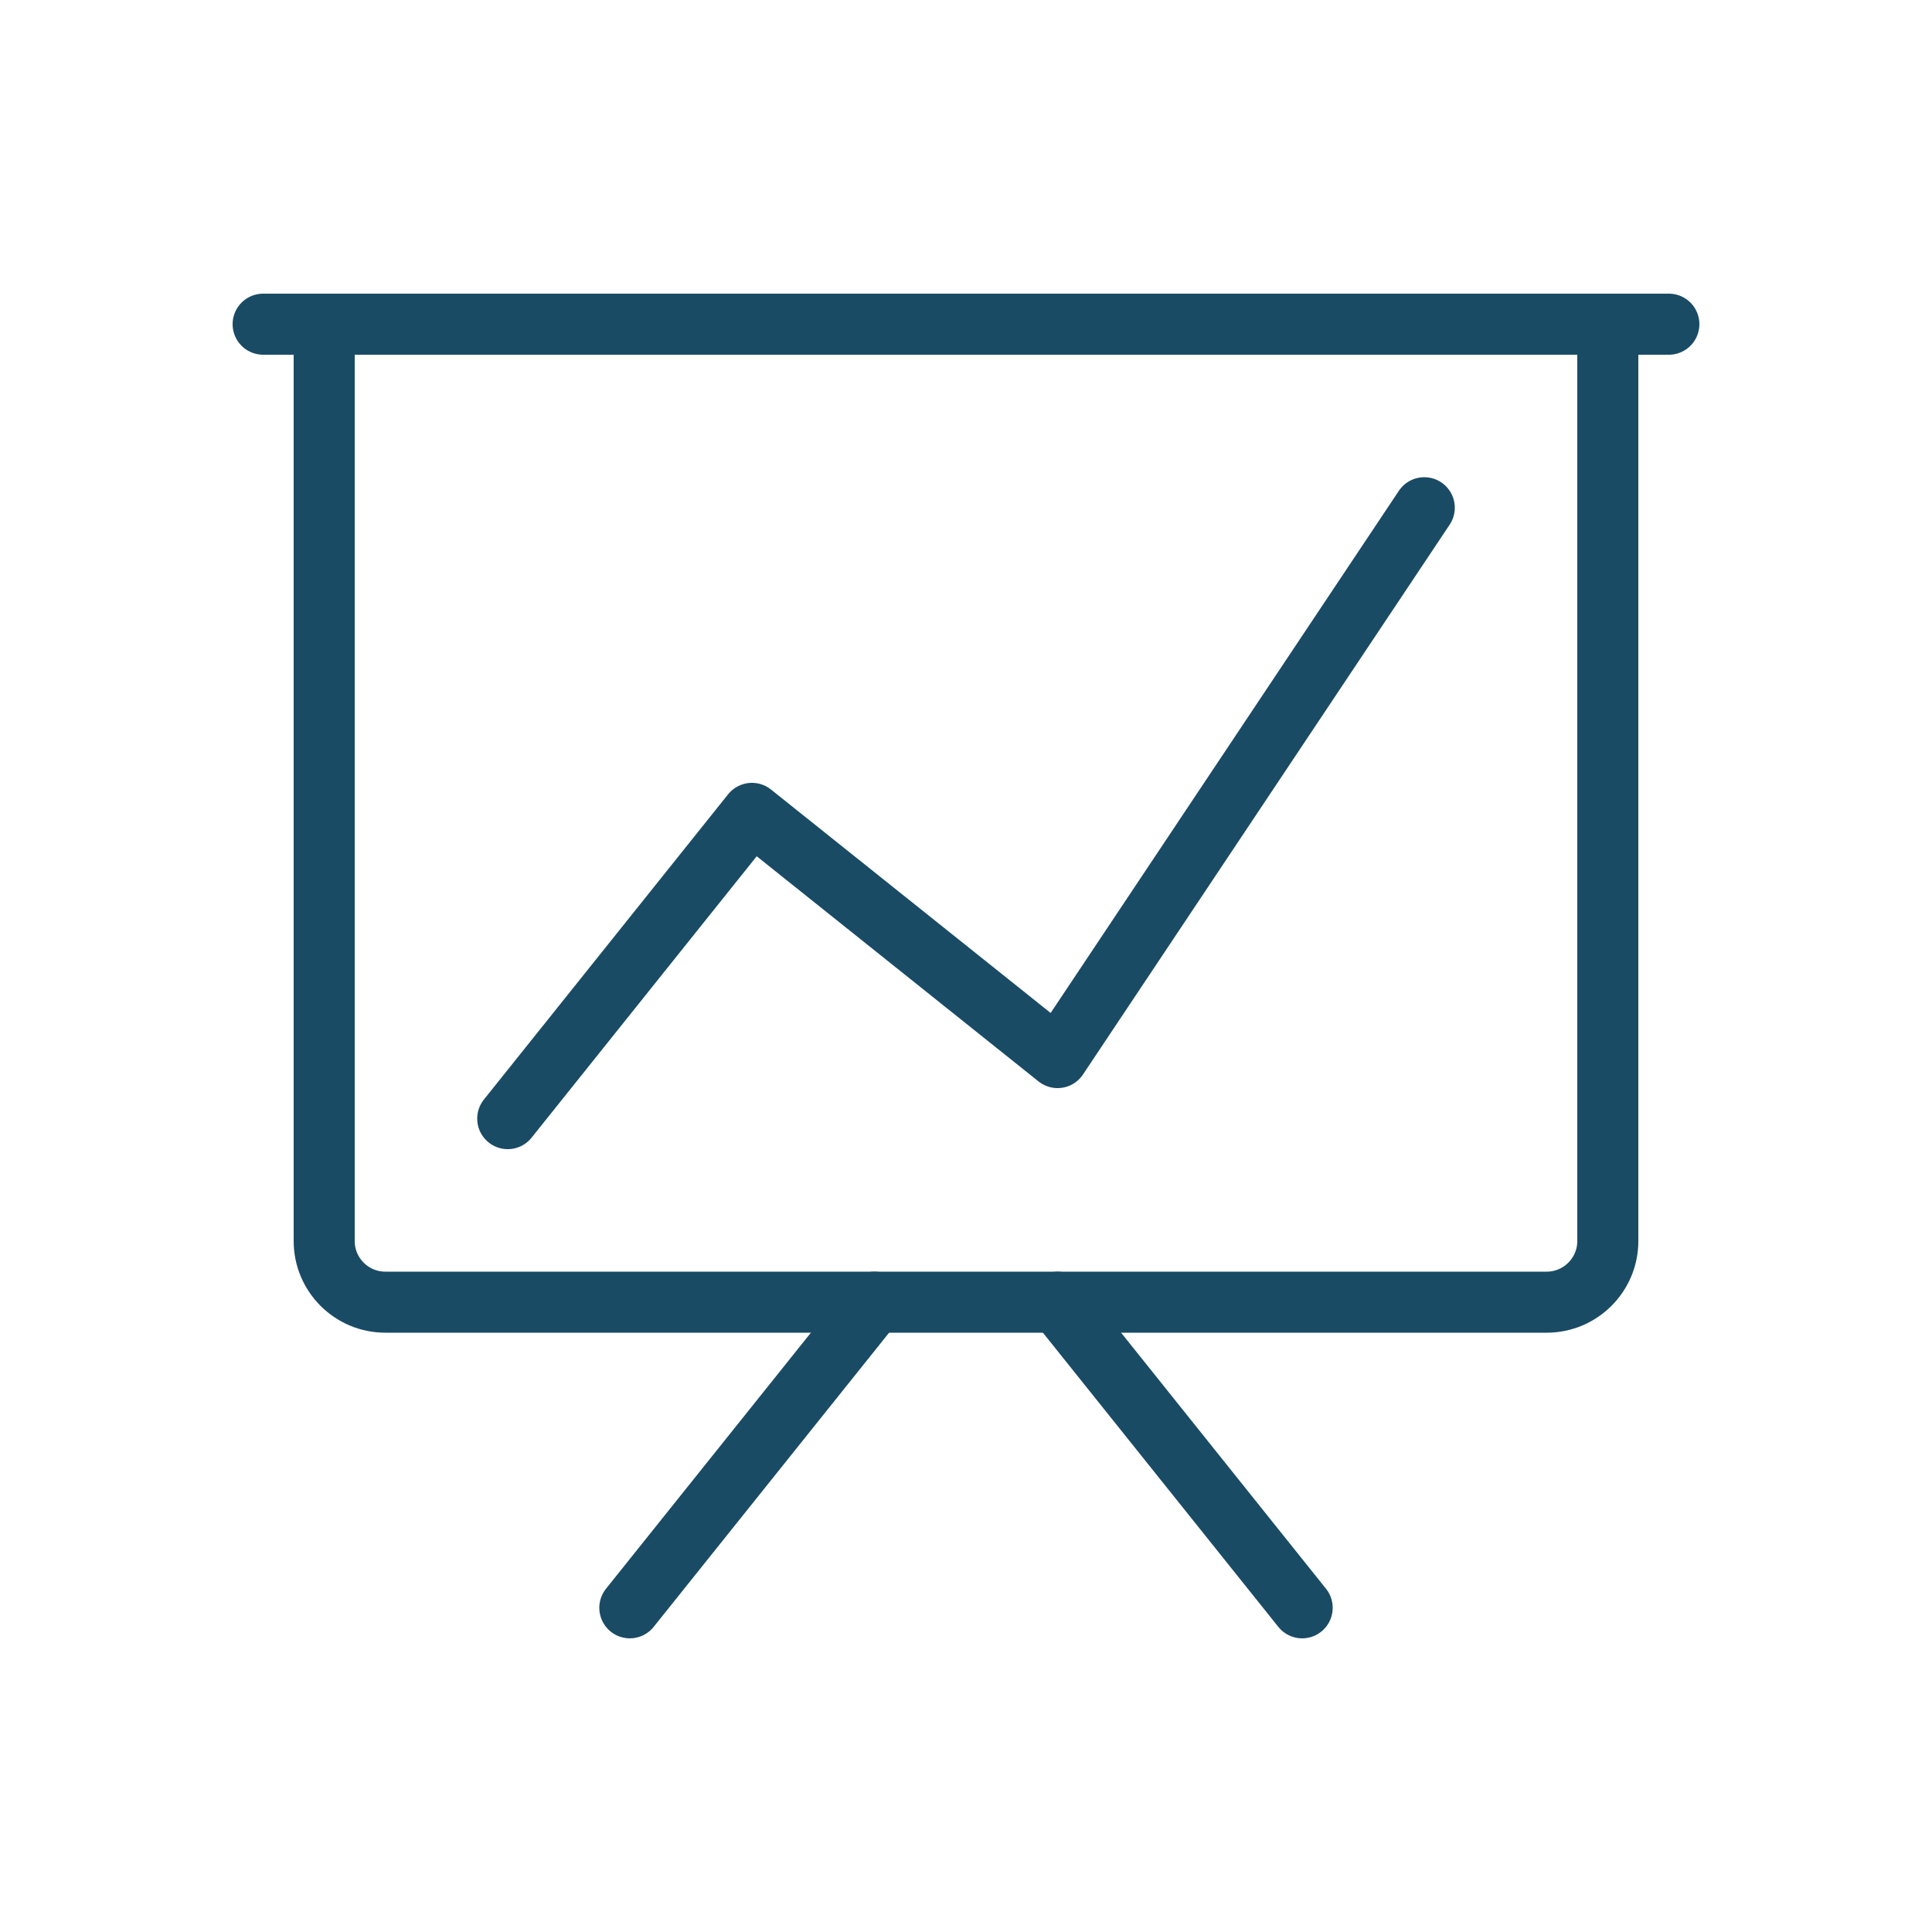
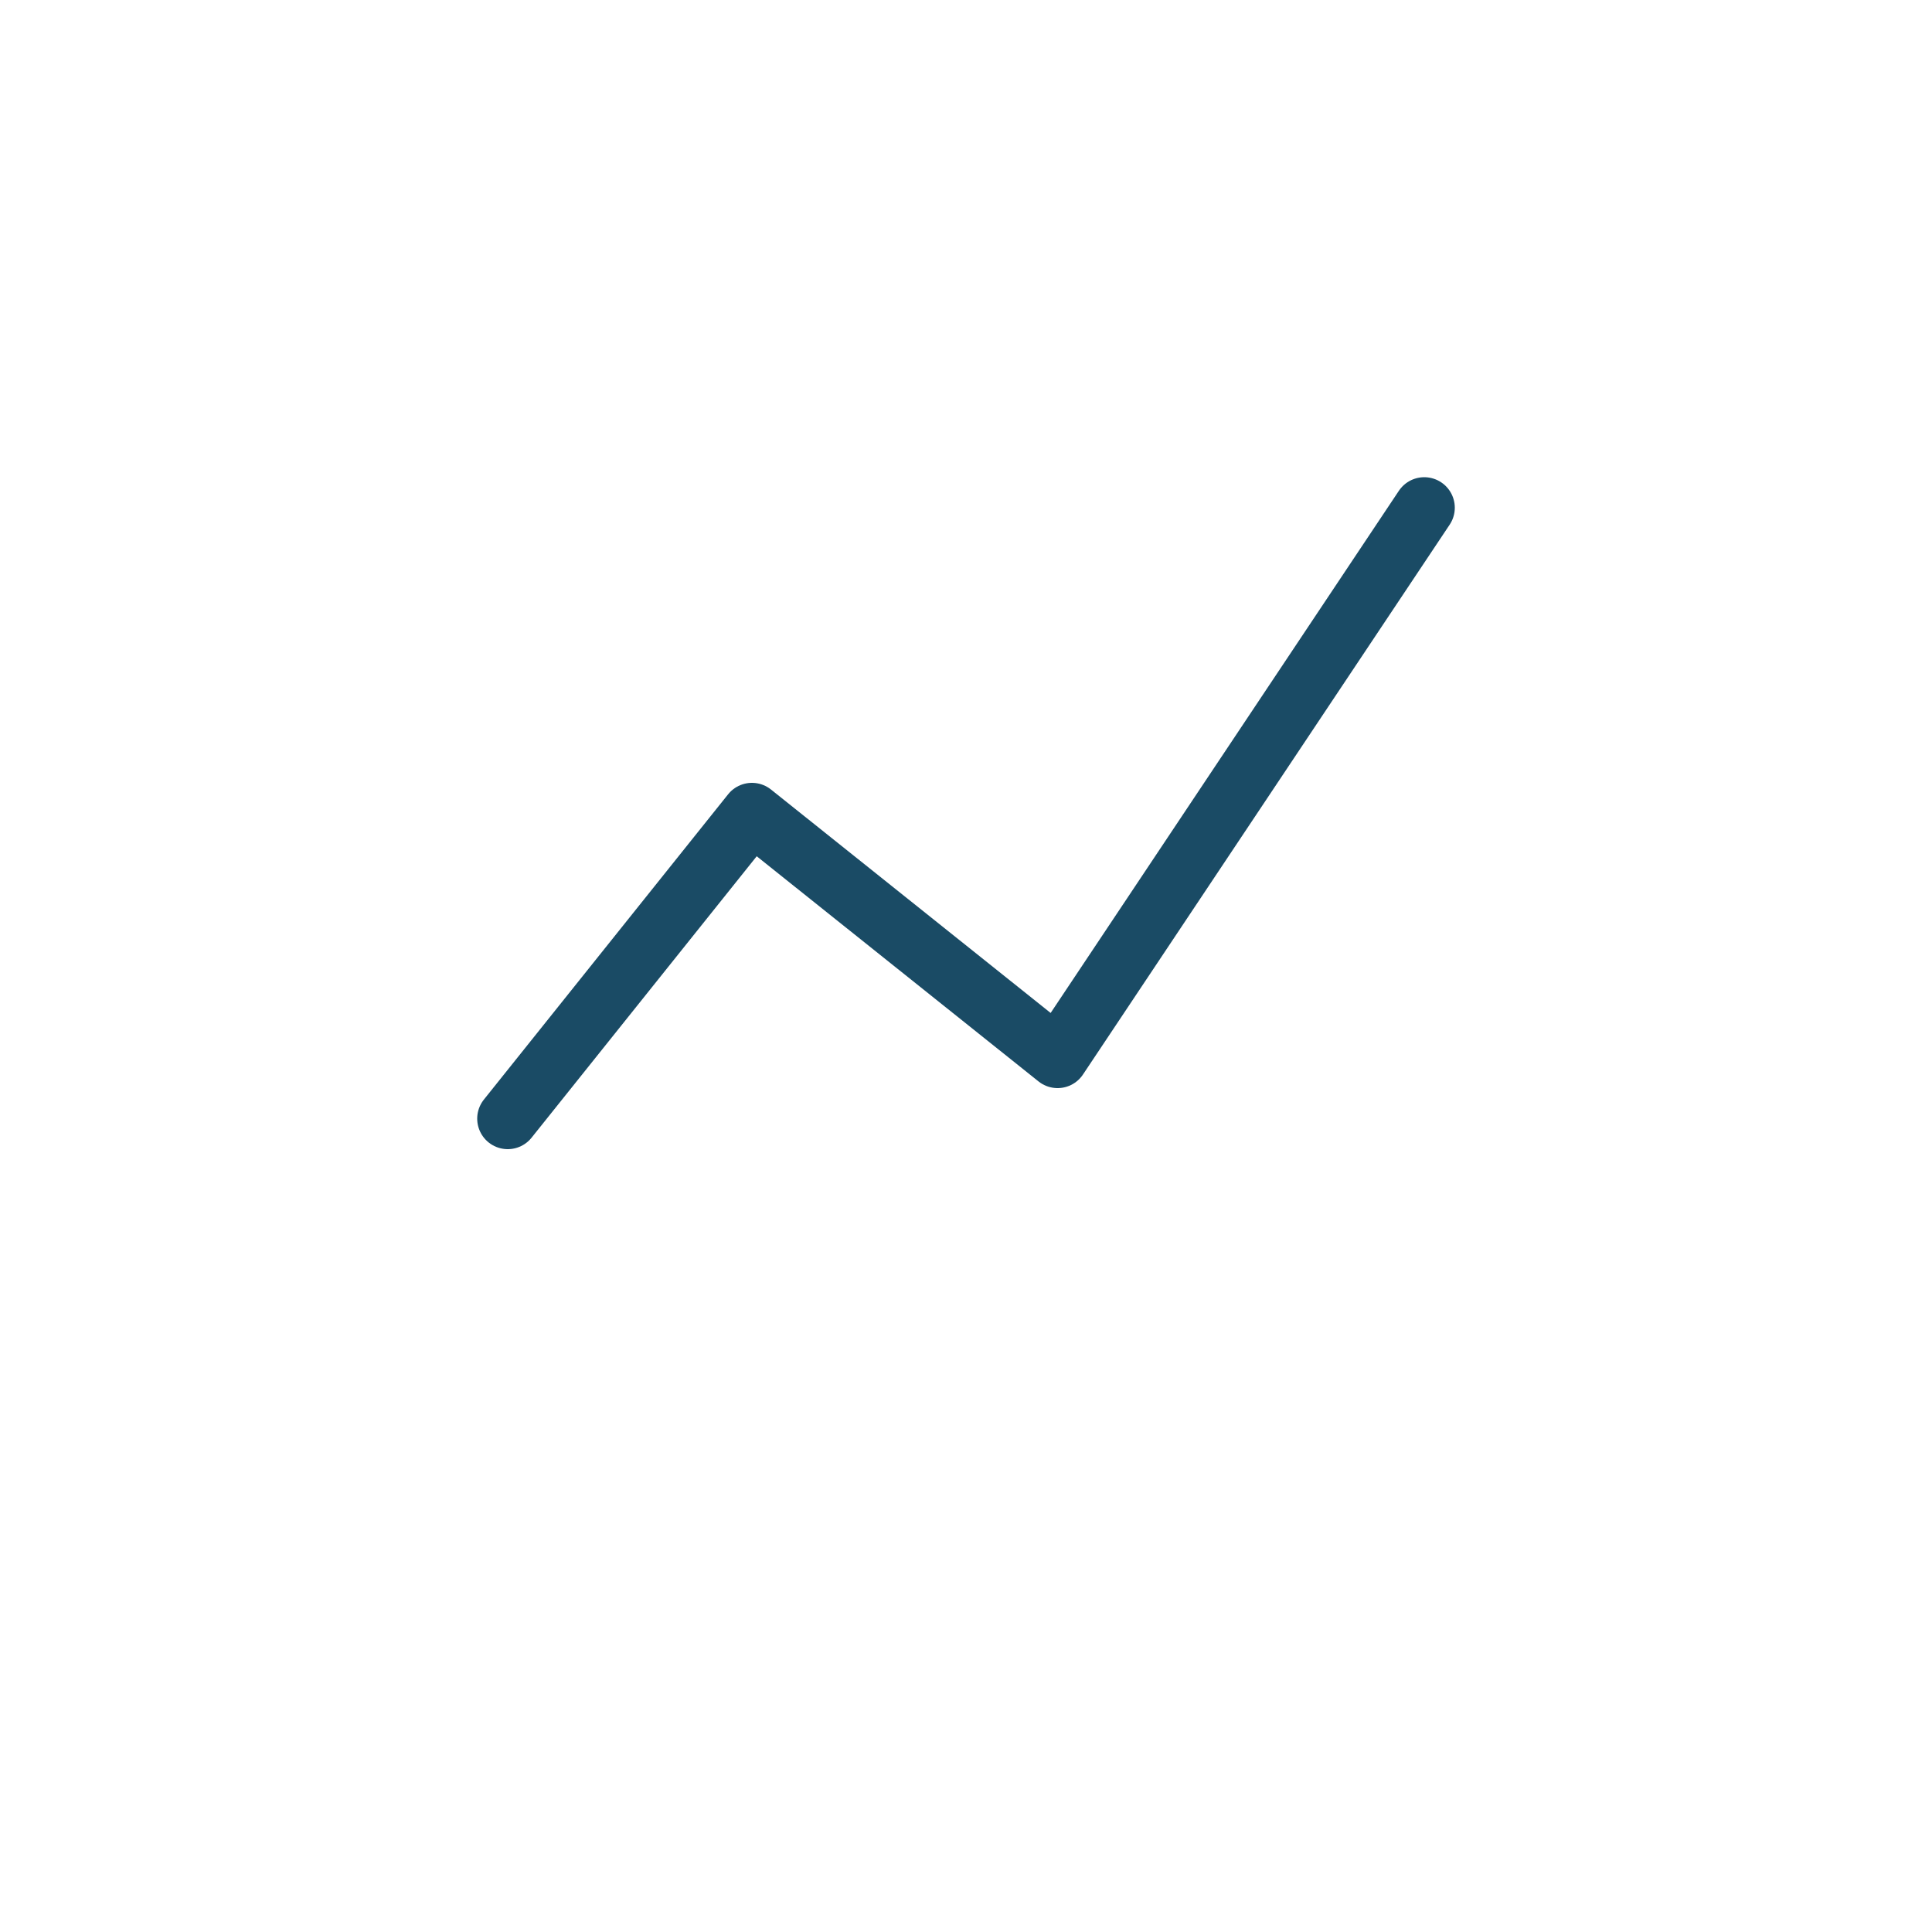
<svg xmlns="http://www.w3.org/2000/svg" viewBox="0 0 50 50">
  <g id="a" />
  <g id="b">
    <g>
      <polyline points="13.14 28.95 19.46 21.05 27.37 27.37 36.86 13.14" style="fill:none; stroke:#1a4b65; stroke-linecap:round; stroke-linejoin:round; stroke-width:1.58px;" />
      <g>
-         <line x1="6.81" y1="8.39" x2="43.19" y2="8.39" style="fill:none; stroke:#1a4b65; stroke-linecap:round; stroke-linejoin:round; stroke-width:1.58px;" />
-         <path d="M8.39,8.39H41.61v23.73c0,.87-.71,1.58-1.58,1.58H9.97c-.87,0-1.58-.71-1.58-1.58V8.39h0Z" style="fill:none; stroke:#1a4b65; stroke-linecap:round; stroke-linejoin:round; stroke-width:1.58px;" />
-         <line x1="22.63" y1="33.7" x2="16.3" y2="41.61" style="fill:none; stroke:#1a4b65; stroke-linecap:round; stroke-linejoin:round; stroke-width:1.58px;" />
-         <line x1="33.7" y1="41.61" x2="27.37" y2="33.7" style="fill:none; stroke:#1a4b65; stroke-linecap:round; stroke-linejoin:round; stroke-width:1.58px;" />
-       </g>
+         </g>
    </g>
  </g>
</svg>